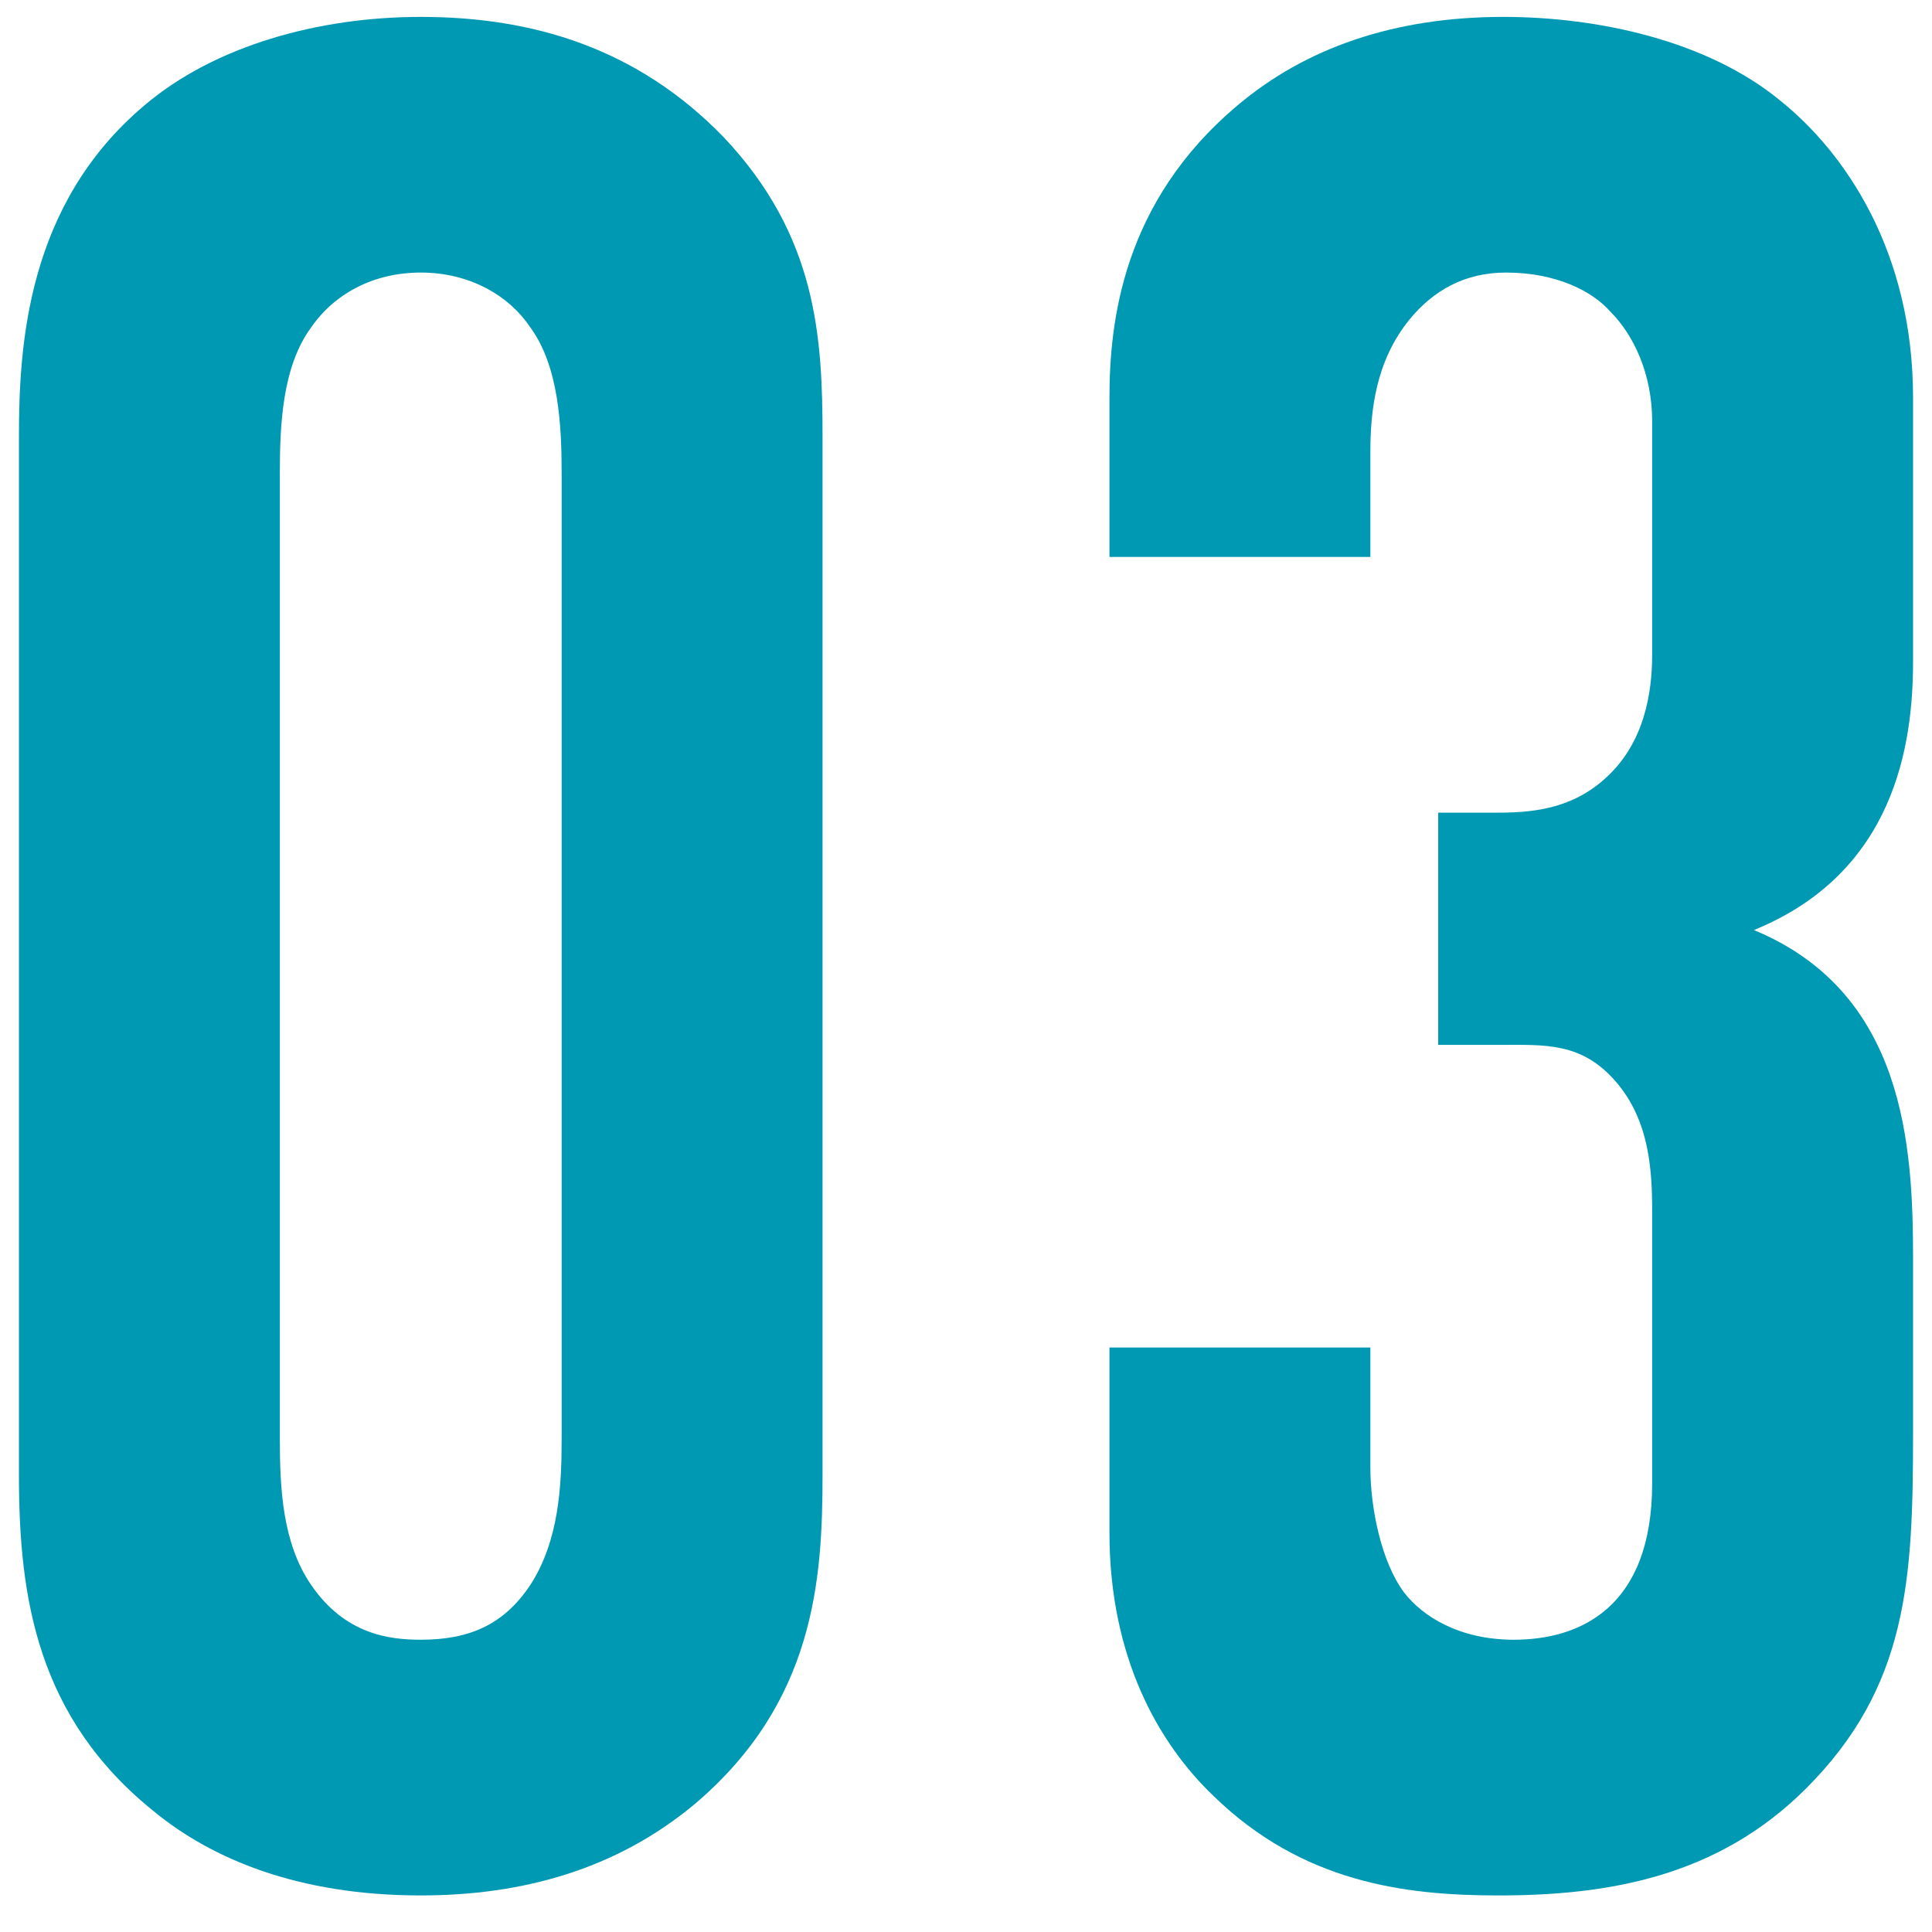
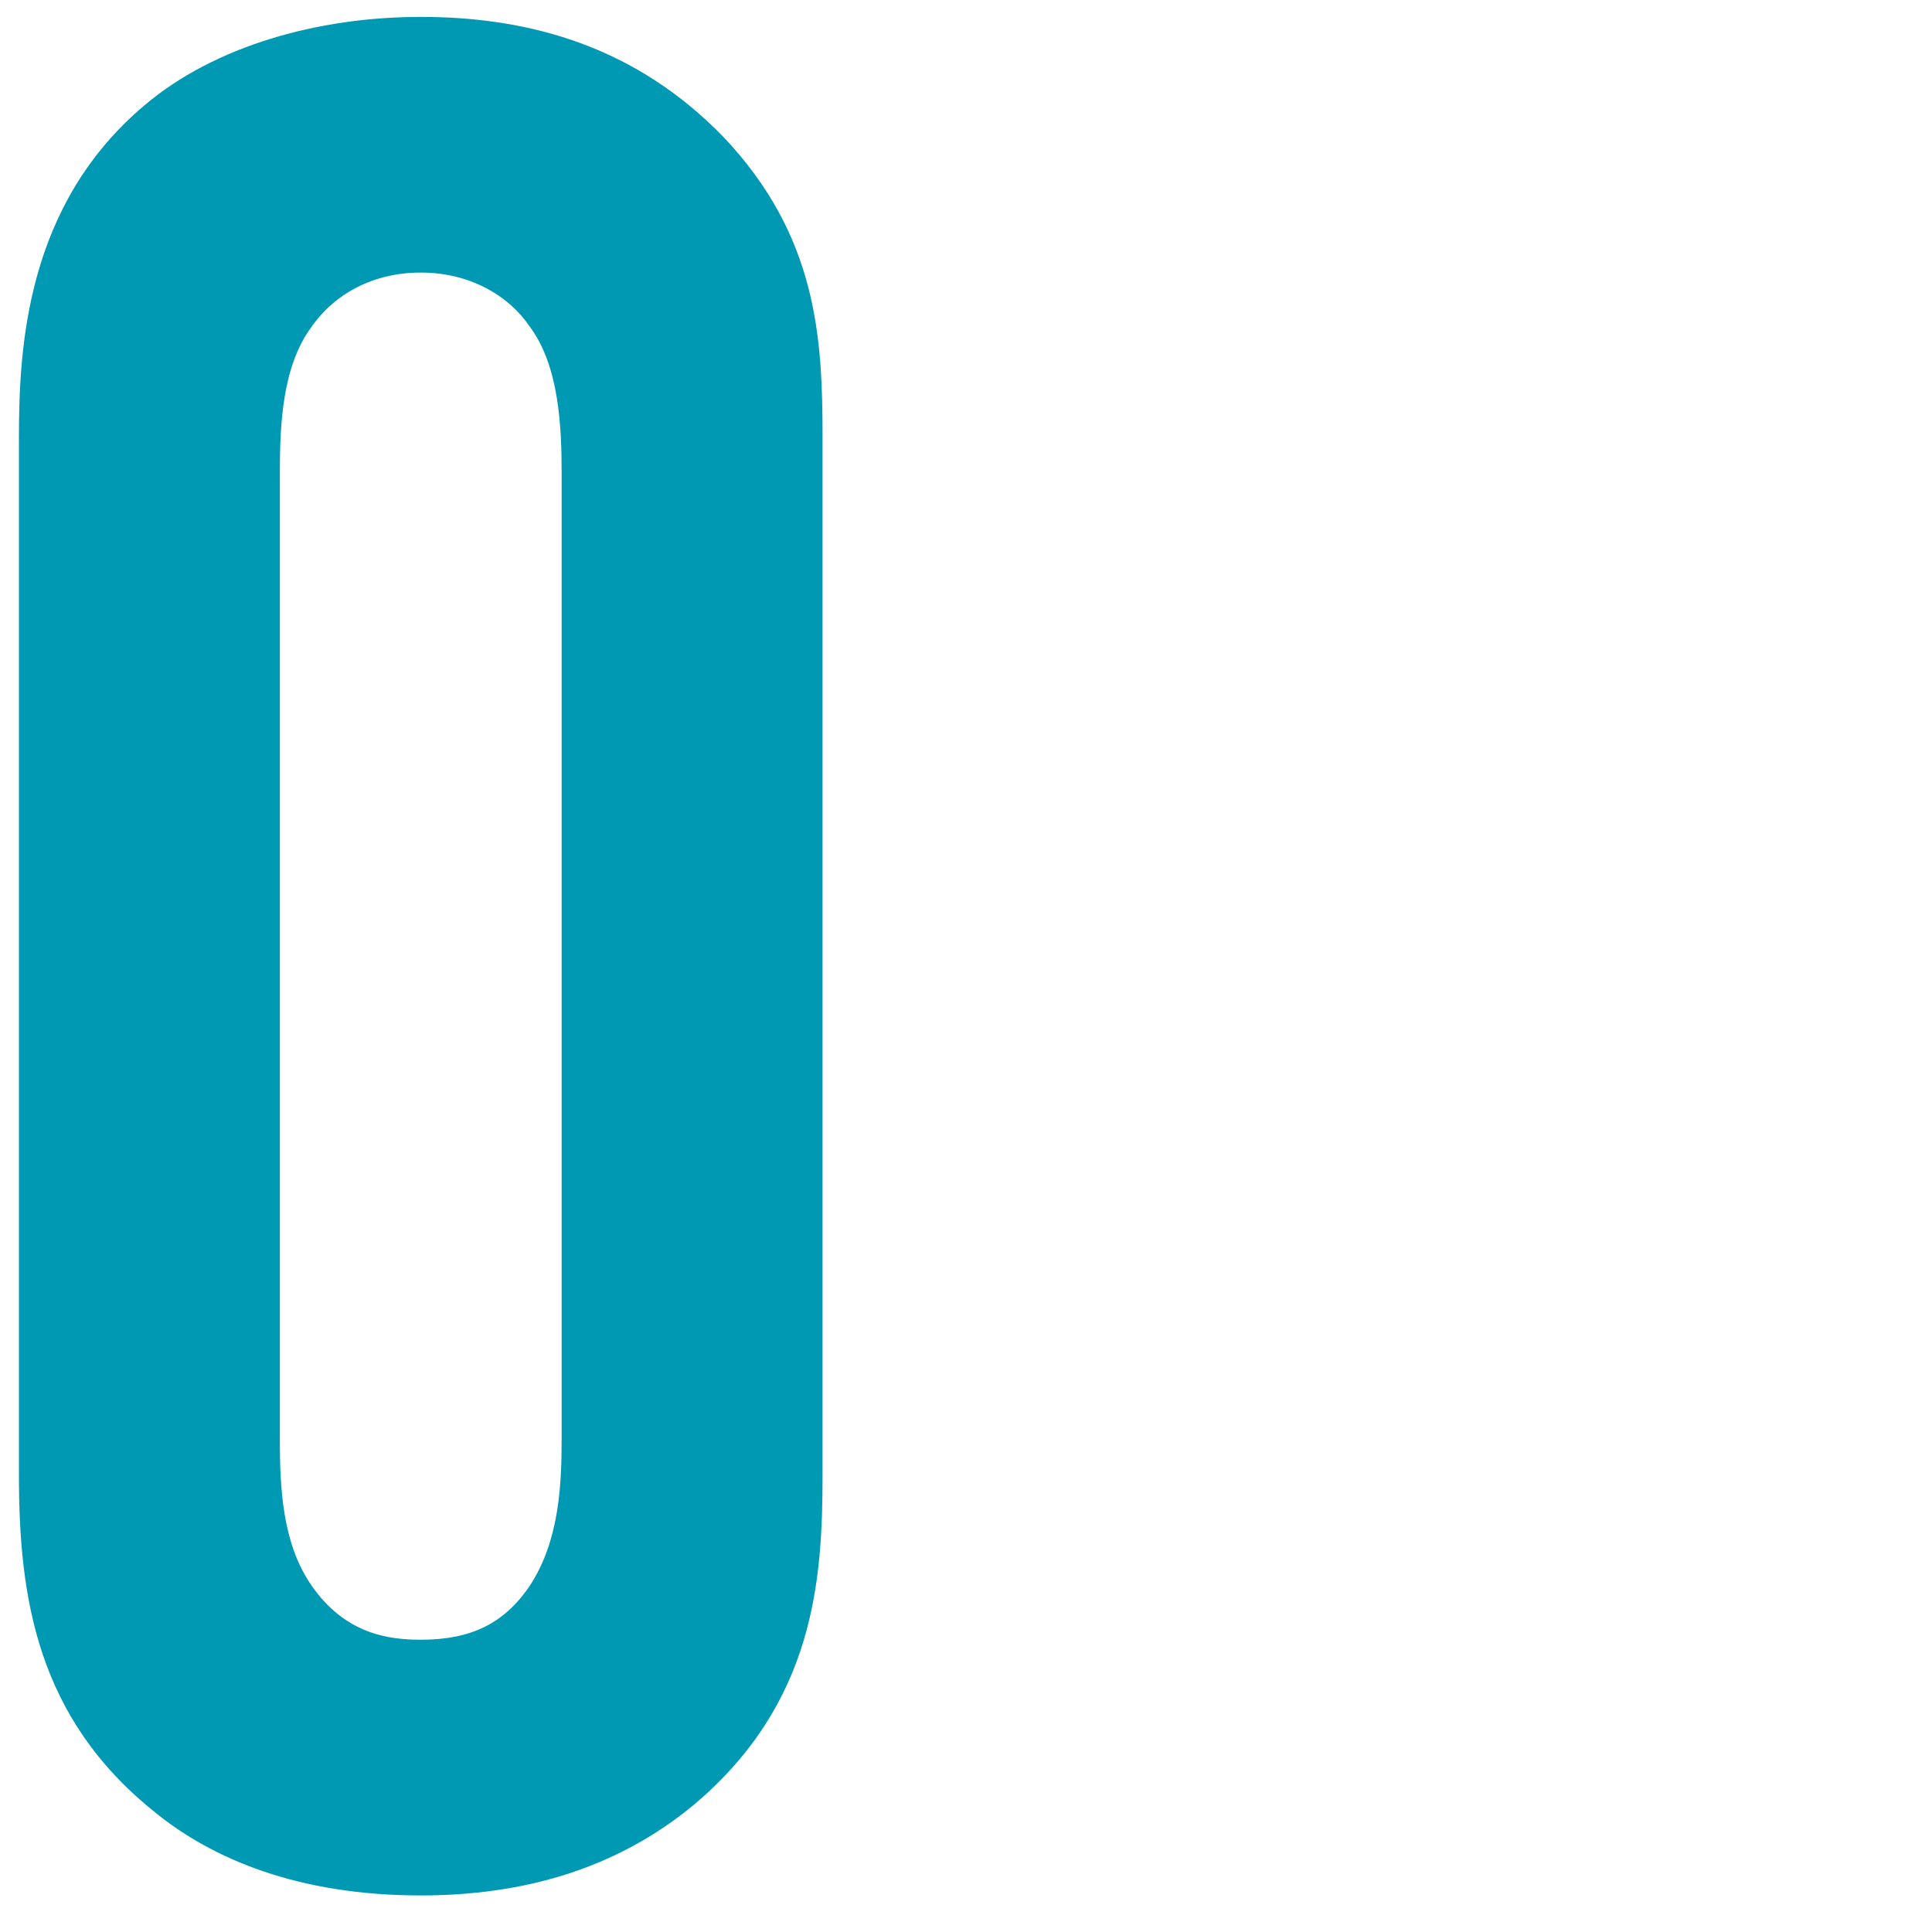
<svg xmlns="http://www.w3.org/2000/svg" width="51" height="51" viewBox="0 0 51 51" fill="none">
-   <path d="M29.287 14.702V10.501C29.287 8.504 29.631 5.336 32.662 2.787C34.452 1.272 36.794 0.446 39.687 0.446C42.166 0.446 45.059 1.065 46.987 2.65C48.709 4.027 50.5 6.644 50.5 10.501V17.457C50.5 19.661 50.018 23.036 46.299 24.551C50.293 26.204 50.5 30.268 50.5 33.229V37.844C50.5 41.701 50.362 44.525 47.676 47.211C45.334 49.552 42.442 50.035 39.549 50.035C37.07 50.035 34.383 49.69 32.042 47.417C30.596 46.04 29.287 43.767 29.287 40.461V35.571H36.174V38.739C36.174 39.772 36.45 41.219 37.07 42.045C37.552 42.665 38.516 43.285 39.962 43.285C41.684 43.285 43.613 42.458 43.613 39.153V31.99C43.613 30.888 43.544 29.579 42.648 28.546C41.753 27.513 40.789 27.582 39.618 27.582H37.965V21.452H39.549C40.582 21.452 41.615 21.314 42.511 20.419C43.544 19.386 43.613 17.939 43.613 17.251V11.121C43.613 9.881 43.13 8.848 42.511 8.228C42.029 7.677 41.064 7.195 39.756 7.195C38.654 7.195 37.827 7.677 37.207 8.435C36.312 9.537 36.174 10.845 36.174 11.947V14.702H29.287Z" fill="#0099B3" />
  <path d="M0.5 38.946V11.534C0.5 9.124 0.707 5.404 3.806 2.787C5.666 1.203 8.42 0.446 11.107 0.446C14.068 0.446 16.823 1.272 19.096 3.614C21.575 6.231 21.713 8.917 21.713 11.534V38.946C21.713 41.701 21.506 44.938 18.338 47.624C16.272 49.346 13.793 50.035 11.107 50.035C7.869 50.035 5.597 49.07 4.081 47.831C0.982 45.351 0.5 42.183 0.5 38.946ZM14.826 37.982V12.498C14.826 11.259 14.757 9.675 13.999 8.642C13.448 7.815 12.415 7.195 11.107 7.195C9.867 7.195 8.834 7.746 8.214 8.642C7.456 9.675 7.387 11.19 7.387 12.498V37.982C7.387 39.29 7.456 40.736 8.214 41.839C9.109 43.147 10.28 43.285 11.107 43.285C12.415 43.285 13.31 42.872 13.999 41.839C14.757 40.668 14.826 39.221 14.826 37.982Z" fill="#0099B3" />
</svg>